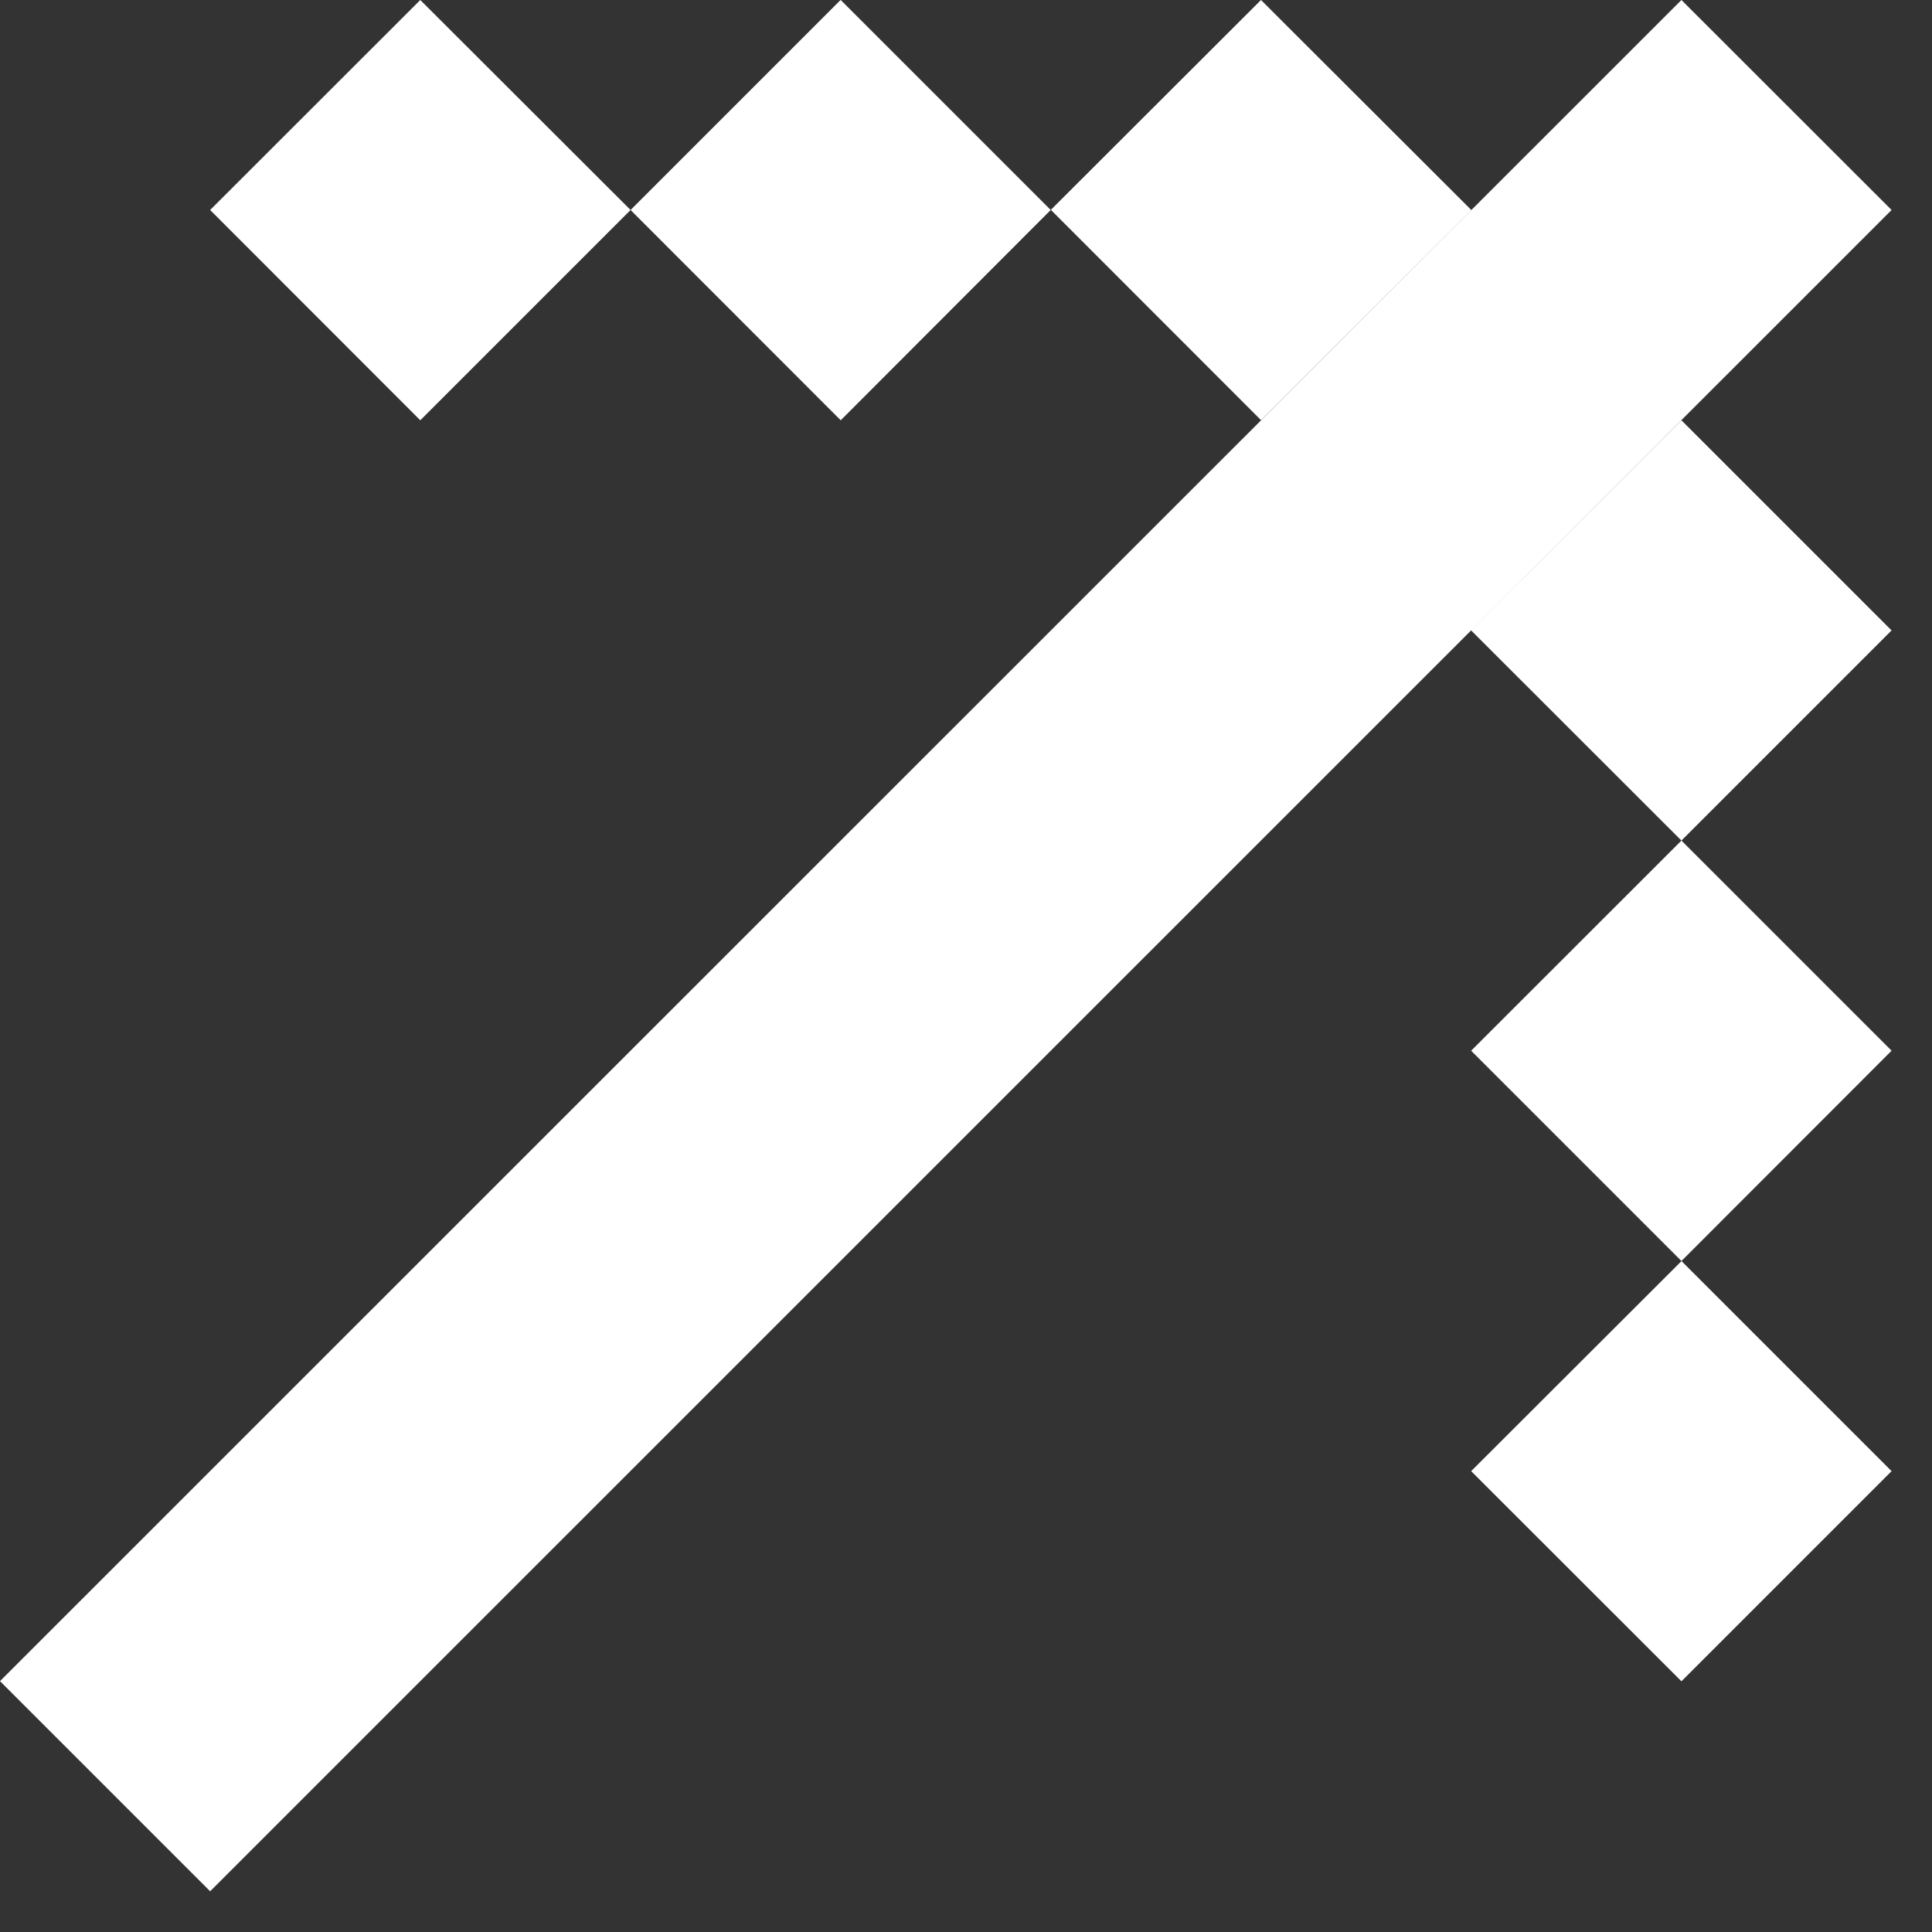
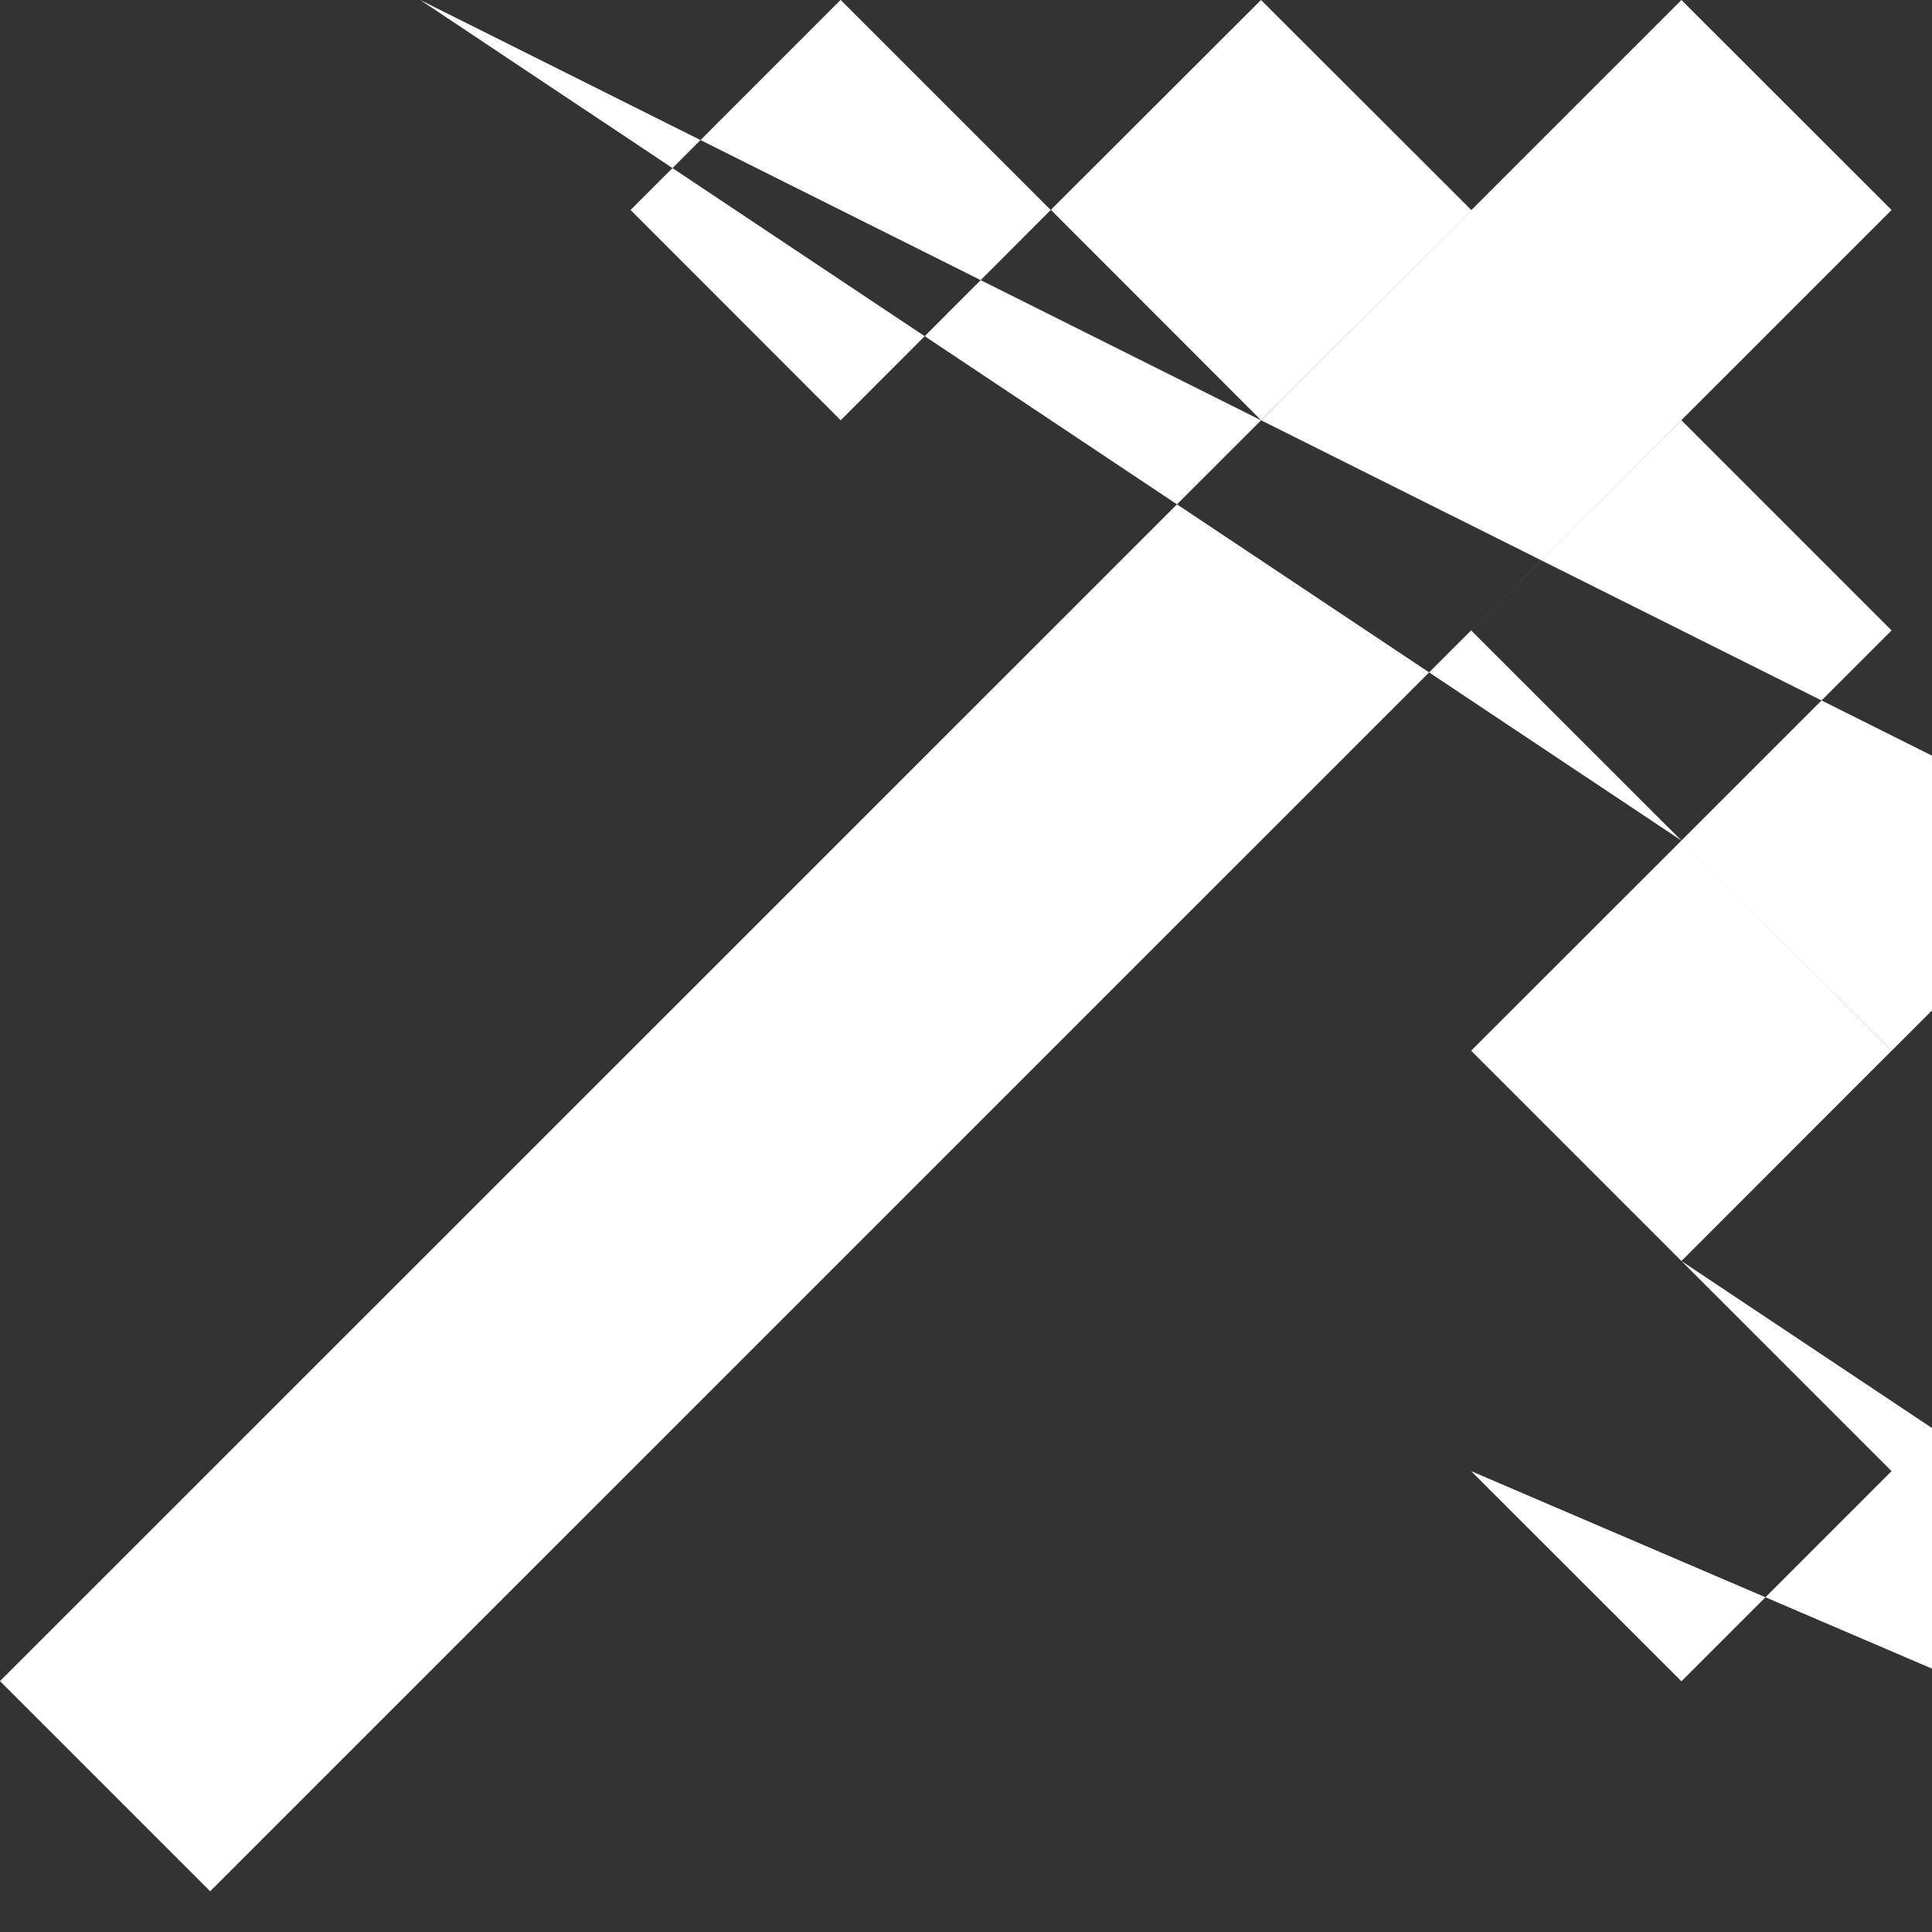
<svg xmlns="http://www.w3.org/2000/svg" width="13" height="13" fill="none">
  <rect width="100%" height="100%" fill="#333333" stroke="none" />
-   <path fill="#fff" fill-rule="evenodd" d="M11.314 0 0 11.312l1.414 1.414L12.728 1.413 11.314 0ZM8.485 0 7.071 1.412l1.414 1.415L9.9 1.413 8.485 0Zm2.829 2.828L9.899 4.242l1.415 1.414 1.414-1.414-1.414-1.414ZM5.657-.001 4.243 1.413l1.414 1.415L7.07 1.413 5.657 0Zm5.657 5.657L9.899 7.07l1.415 1.415 1.414-1.415-1.414-1.414ZM2.828 0 1.414 1.413l1.414 1.415 1.415-1.415L2.828 0Zm8.486 8.486L9.899 9.899l1.415 1.414 1.414-1.414-1.414-1.414Z" clip-rule="evenodd" />
+   <path fill="#fff" fill-rule="evenodd" d="M11.314 0 0 11.312l1.414 1.414L12.728 1.413 11.314 0ZM8.485 0 7.071 1.412l1.414 1.415L9.9 1.413 8.485 0Zm2.829 2.828L9.899 4.242l1.415 1.414 1.414-1.414-1.414-1.414ZM5.657-.001 4.243 1.413l1.414 1.415L7.07 1.413 5.657 0Zm5.657 5.657L9.899 7.07l1.415 1.415 1.414-1.415-1.414-1.414Zl1.414 1.415 1.415-1.415L2.828 0Zm8.486 8.486L9.899 9.899l1.415 1.414 1.414-1.414-1.414-1.414Z" clip-rule="evenodd" />
</svg>